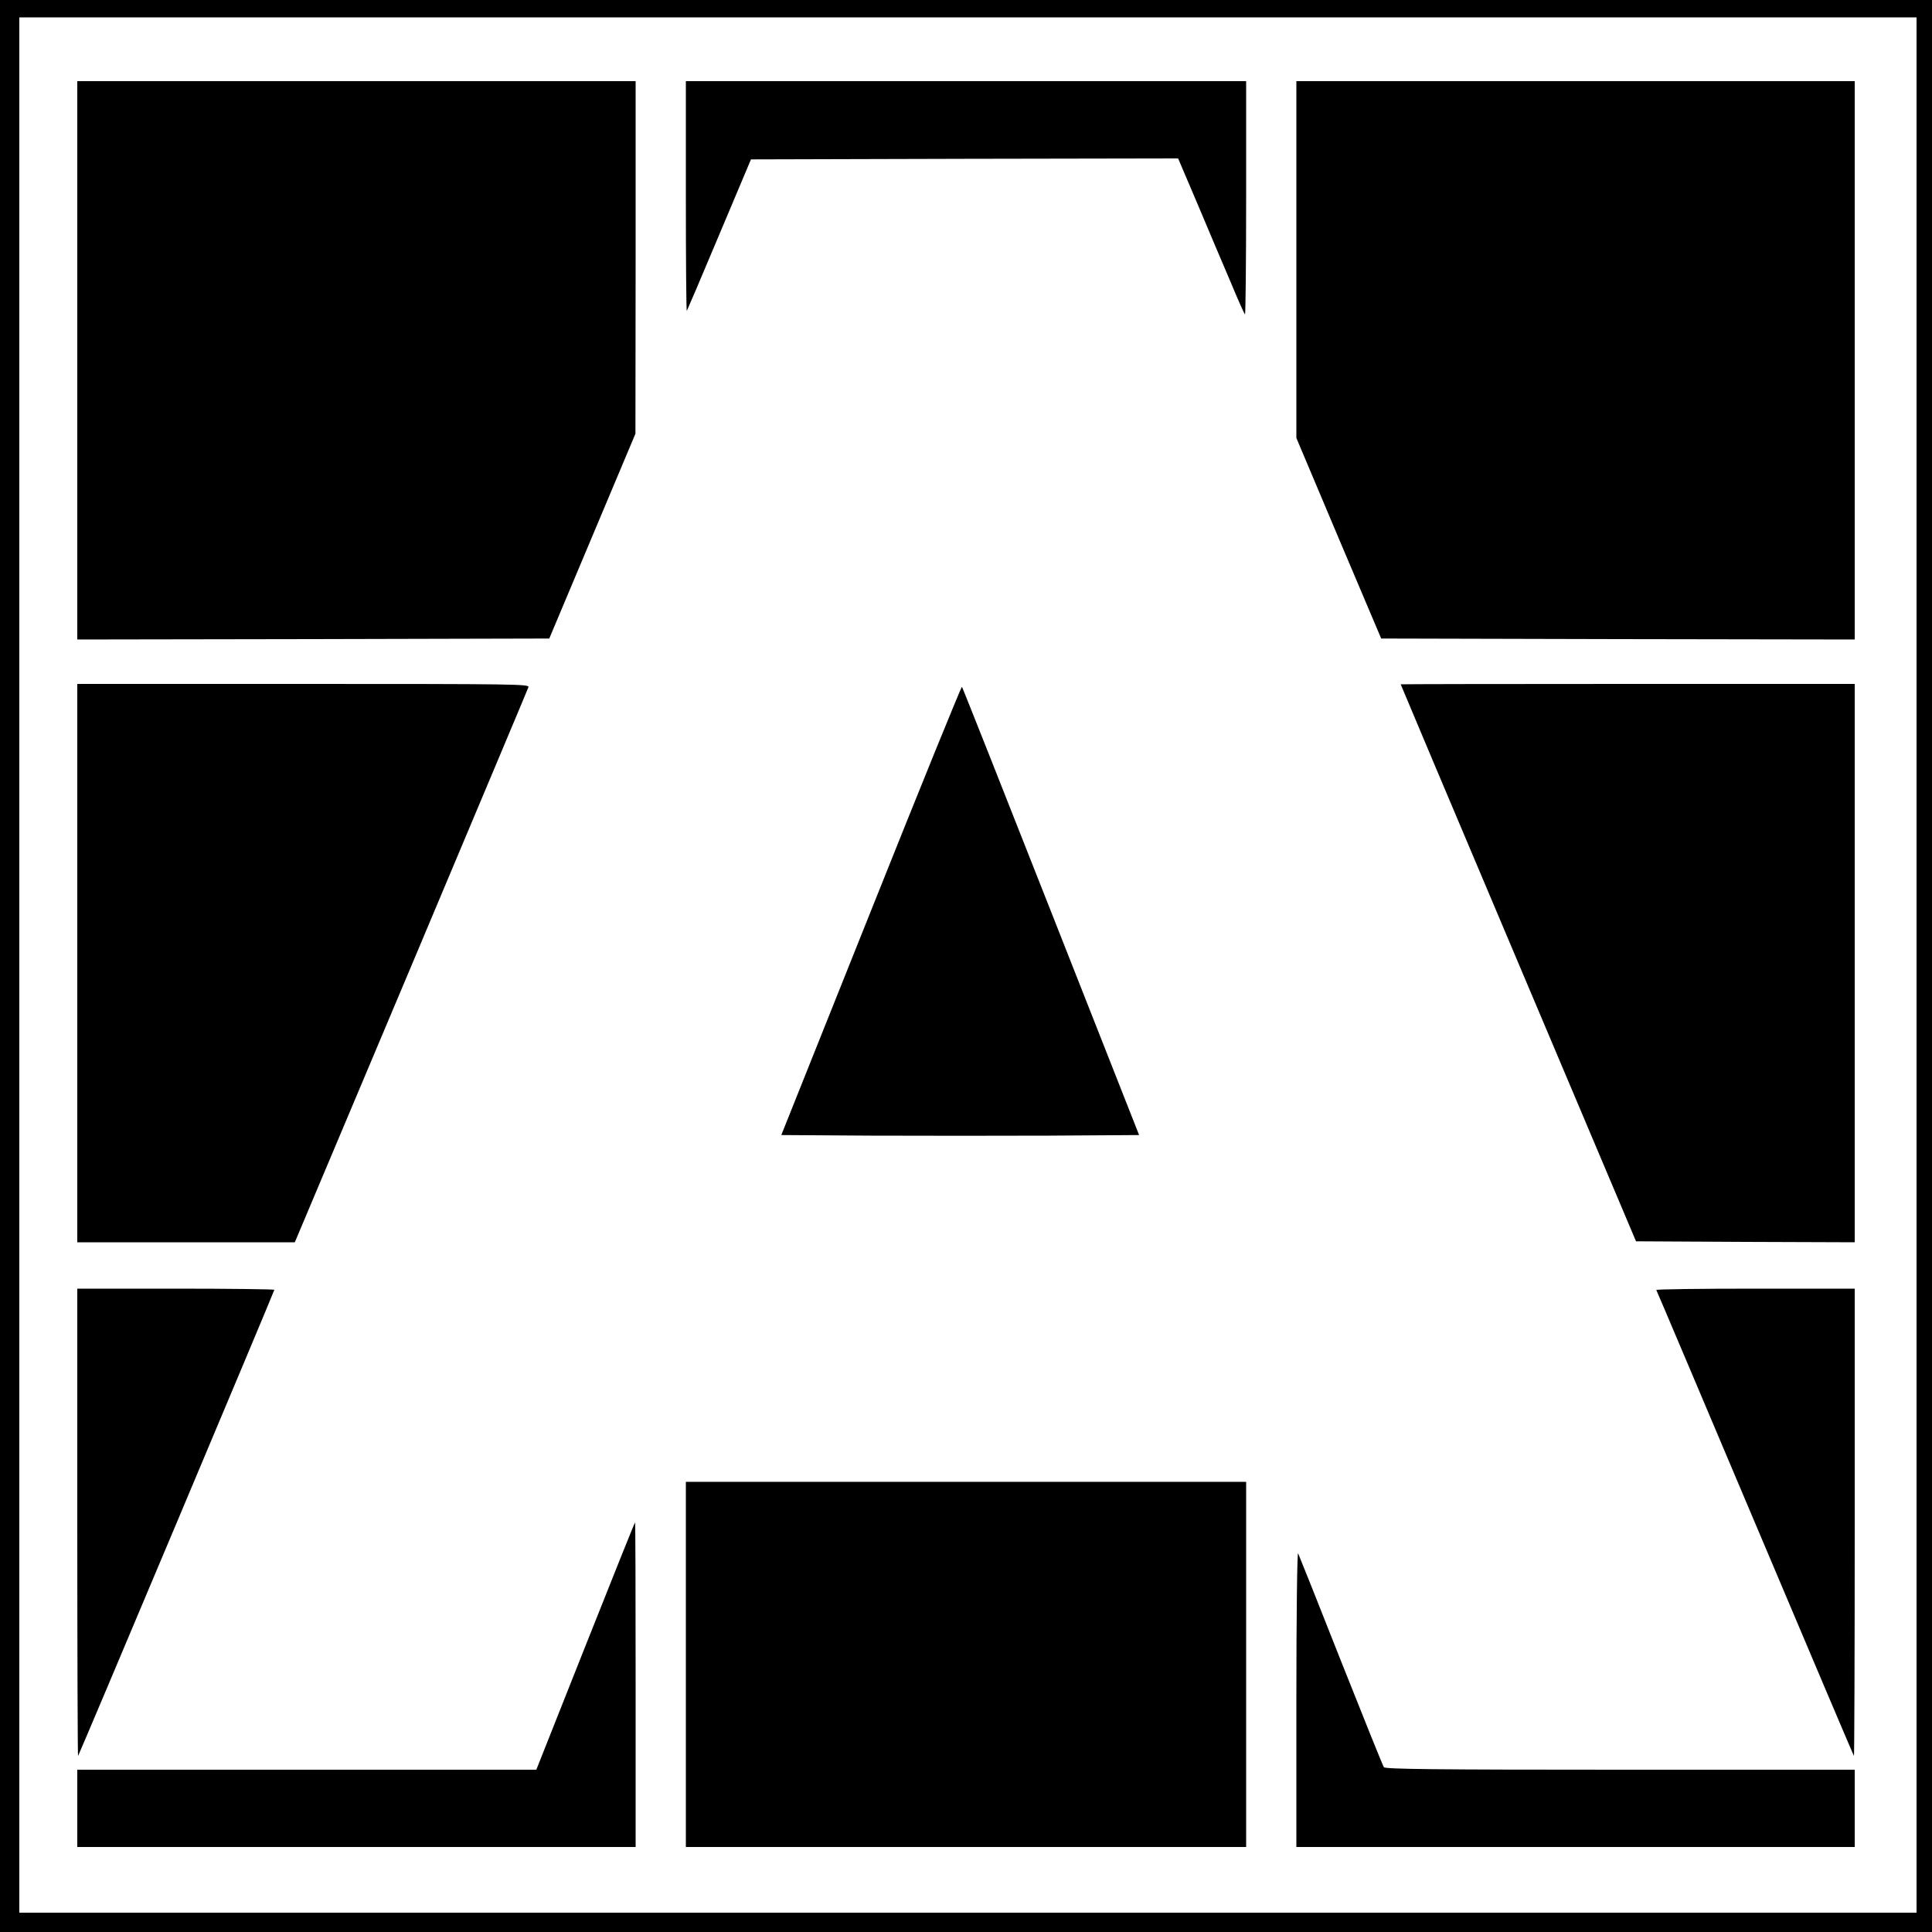
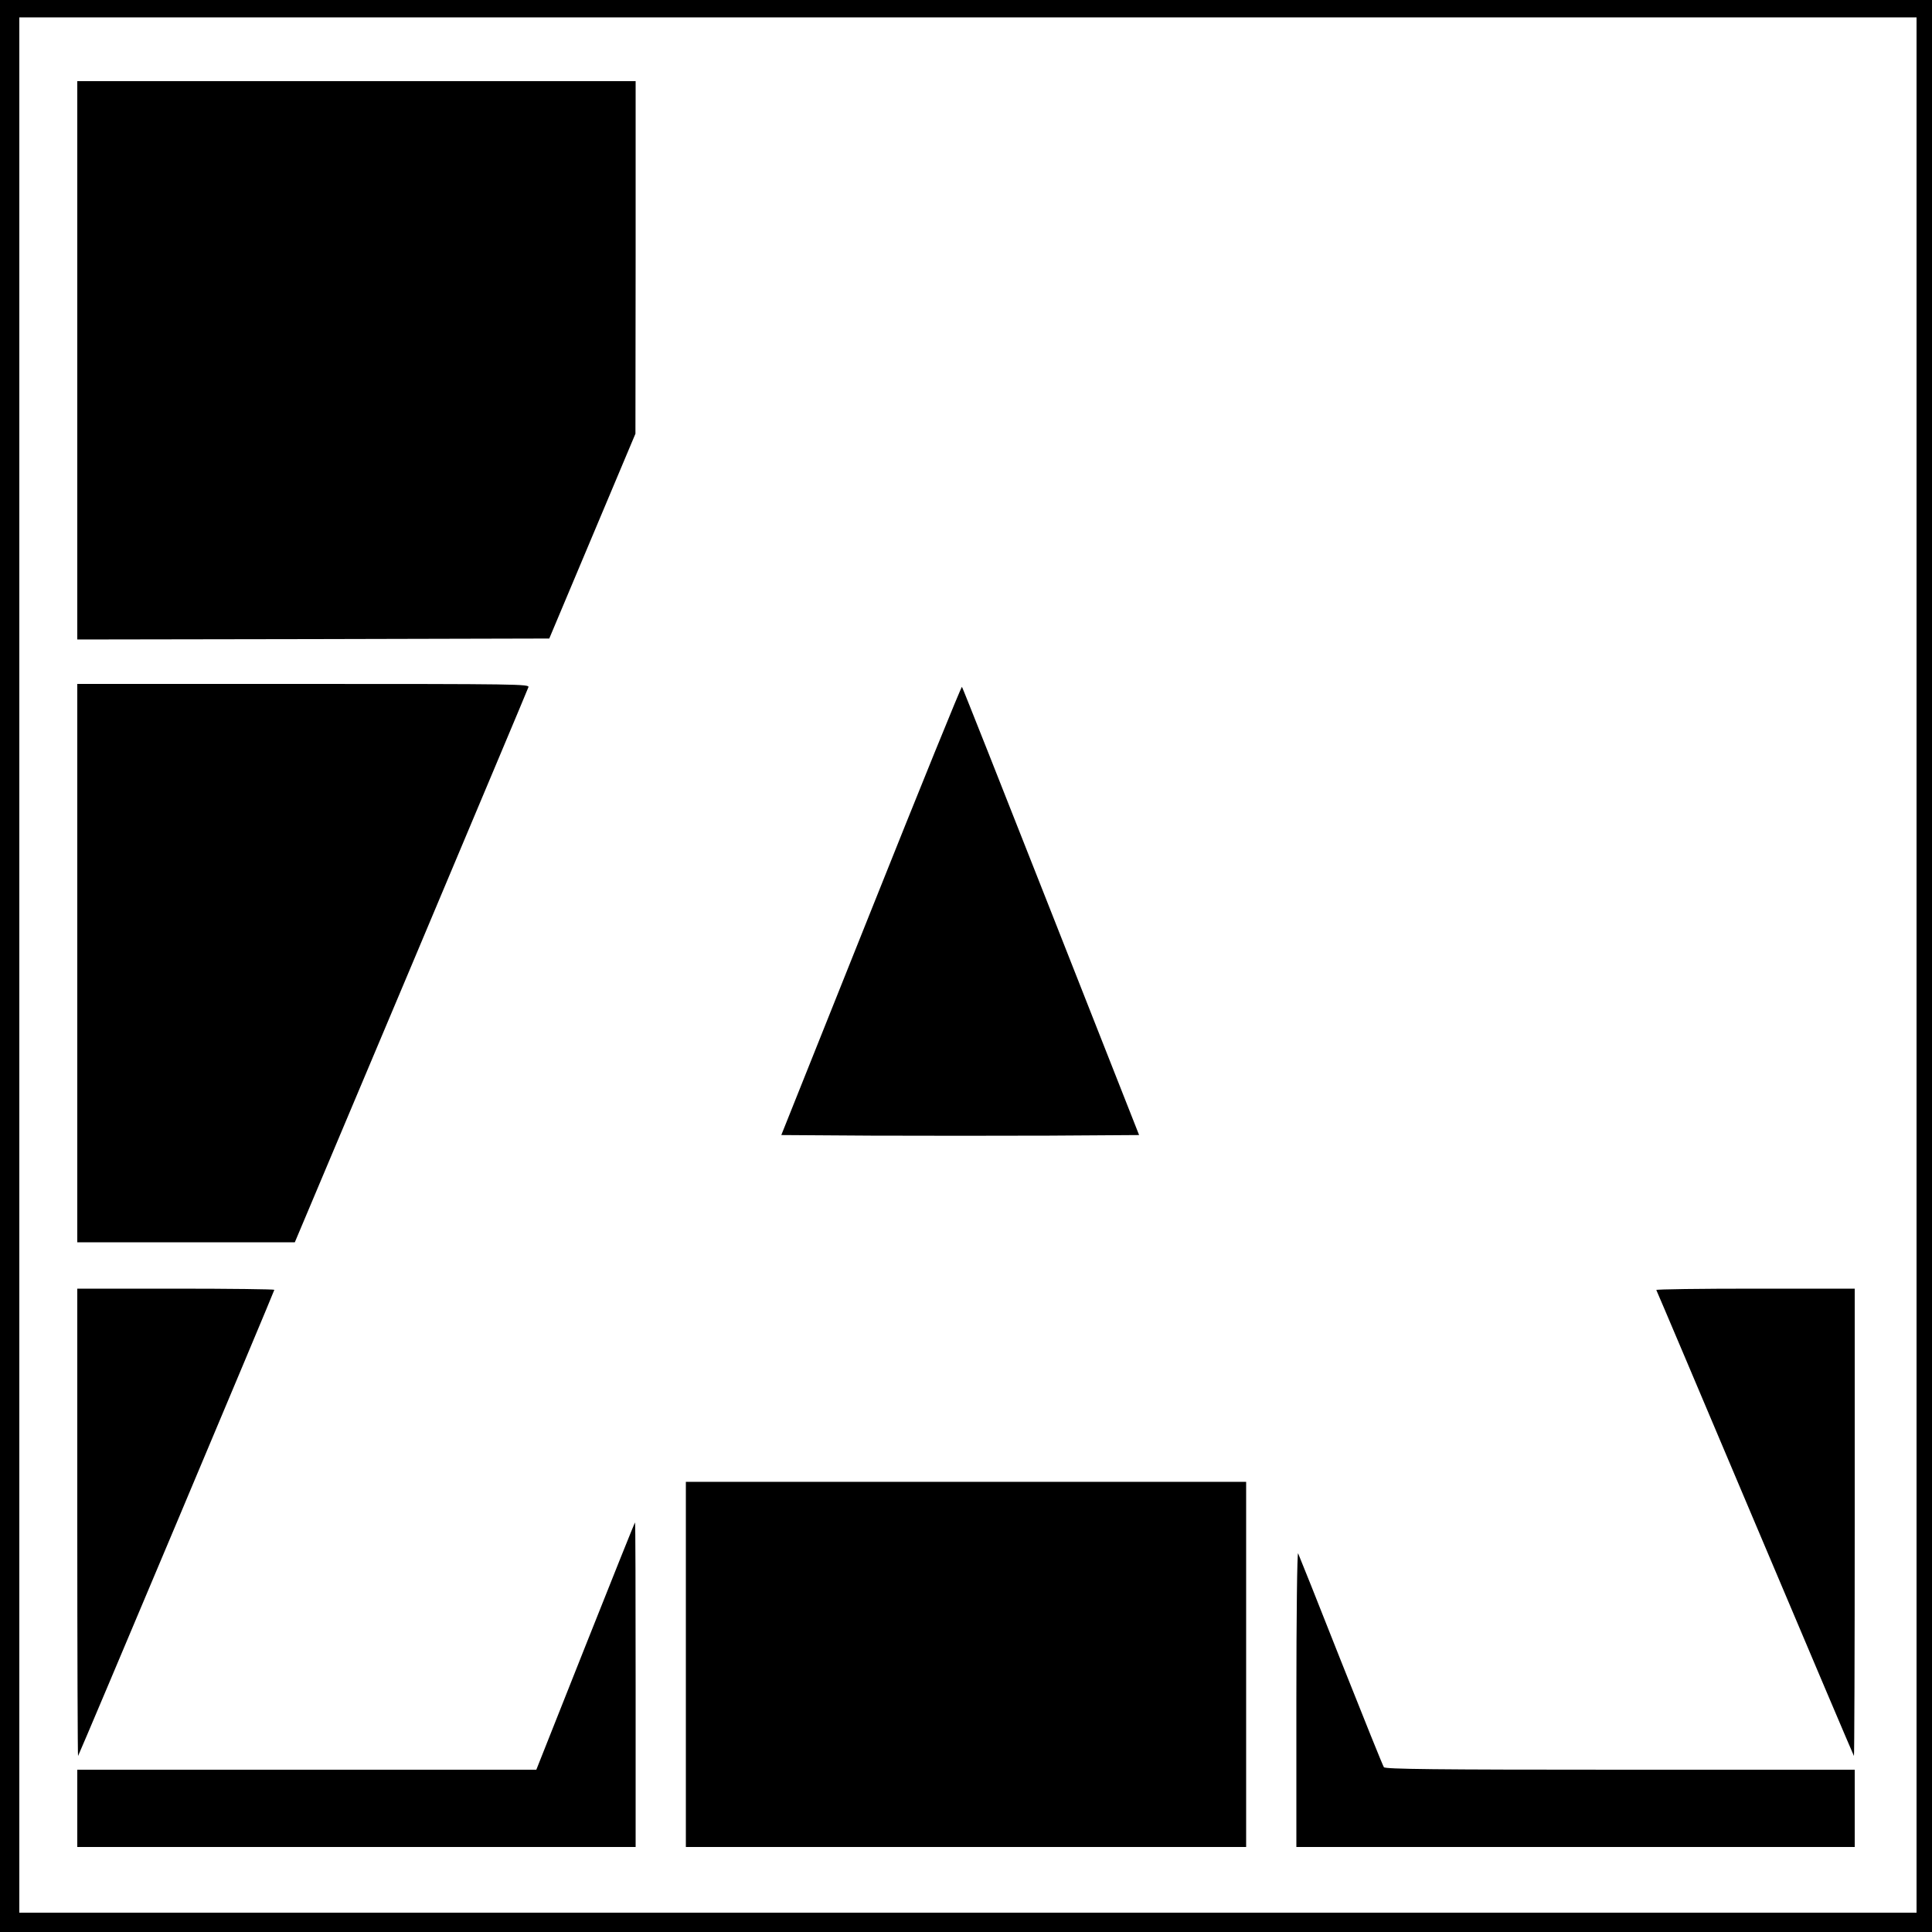
<svg xmlns="http://www.w3.org/2000/svg" version="1.0" width="1e3pt" height="1e3pt" viewBox="0 0 1e3 1e3">
  <g transform="translate(0,1000) scale(0.1,-0.1)" fill="#000" stroke="none">
    <path d="M0 5e3V0h5e3 5e3v5e3 5e3H5e3.0V5e3zm9920 5V1e2H5010 1e2v4905 4905h4910 4910V5005z" />
    <path d="M4e2 8135V6690l1221 2 1222 3 223 530 223 530 1 913v912H1845 4e2V8135z" />
-     <path d="M3550 8983c0-328 2-594 5-592 2 3 78 180 168 395l164 389 1106 3 1105 2 103-242c56-134 133-314 170-401 36-87 69-161 73-164 3-3 6 267 6 6e2v607H5e3 3550v-597z" />
-     <path d="M6710 8657v-924l219-519 220-519 1225-3 1226-2v1445 1445H8155 6710v-923z" />
    <path d="M4e2 5015V3570h563 563l602 1428c330 785 604 1435 607 1445 7 16-53 17-1164 17H4e2V5015z" />
-     <path d="M7250 6458c0-2 274-651 609-1443l609-1440 566-3 566-2v1445 1445H8425c-646 0-1175-1-1175-2z" />
    <path d="M4509 5288l-465-1163 463-3c255-1 671-1 926 0l463 3-456 1157c-251 637-458 1160-461 1163s-215-518-470-1157z" />
    <path d="M4e2 2118c0-666 2-1209 4-1207 5 5 1016 2406 1016 2413 0 3-229 6-510 6H4e2V2118z" />
    <path d="M8573 3323c3-5 233-548 512-1208s509-1202 511-1204 4 541 4 1207v1212h-516c-283 0-513-3-511-7z" />
    <path d="M3550 1385V440H5e3h1450v945 945H5e3 3550v-945z" />
    <path d="M3030 1480l-254-640H1588 4e2V640 440h1445 1445v840c0 462-1 840-3 840s-117-288-257-640z" />
    <path d="M6710 1208V440h1445 1445v2e2 2e2H8386c-959 0-1216 3-1223 13-5 6-105 255-223 552-117 297-217 547-221 555-5 8-9-330-9-752z" />
  </g>
</svg>